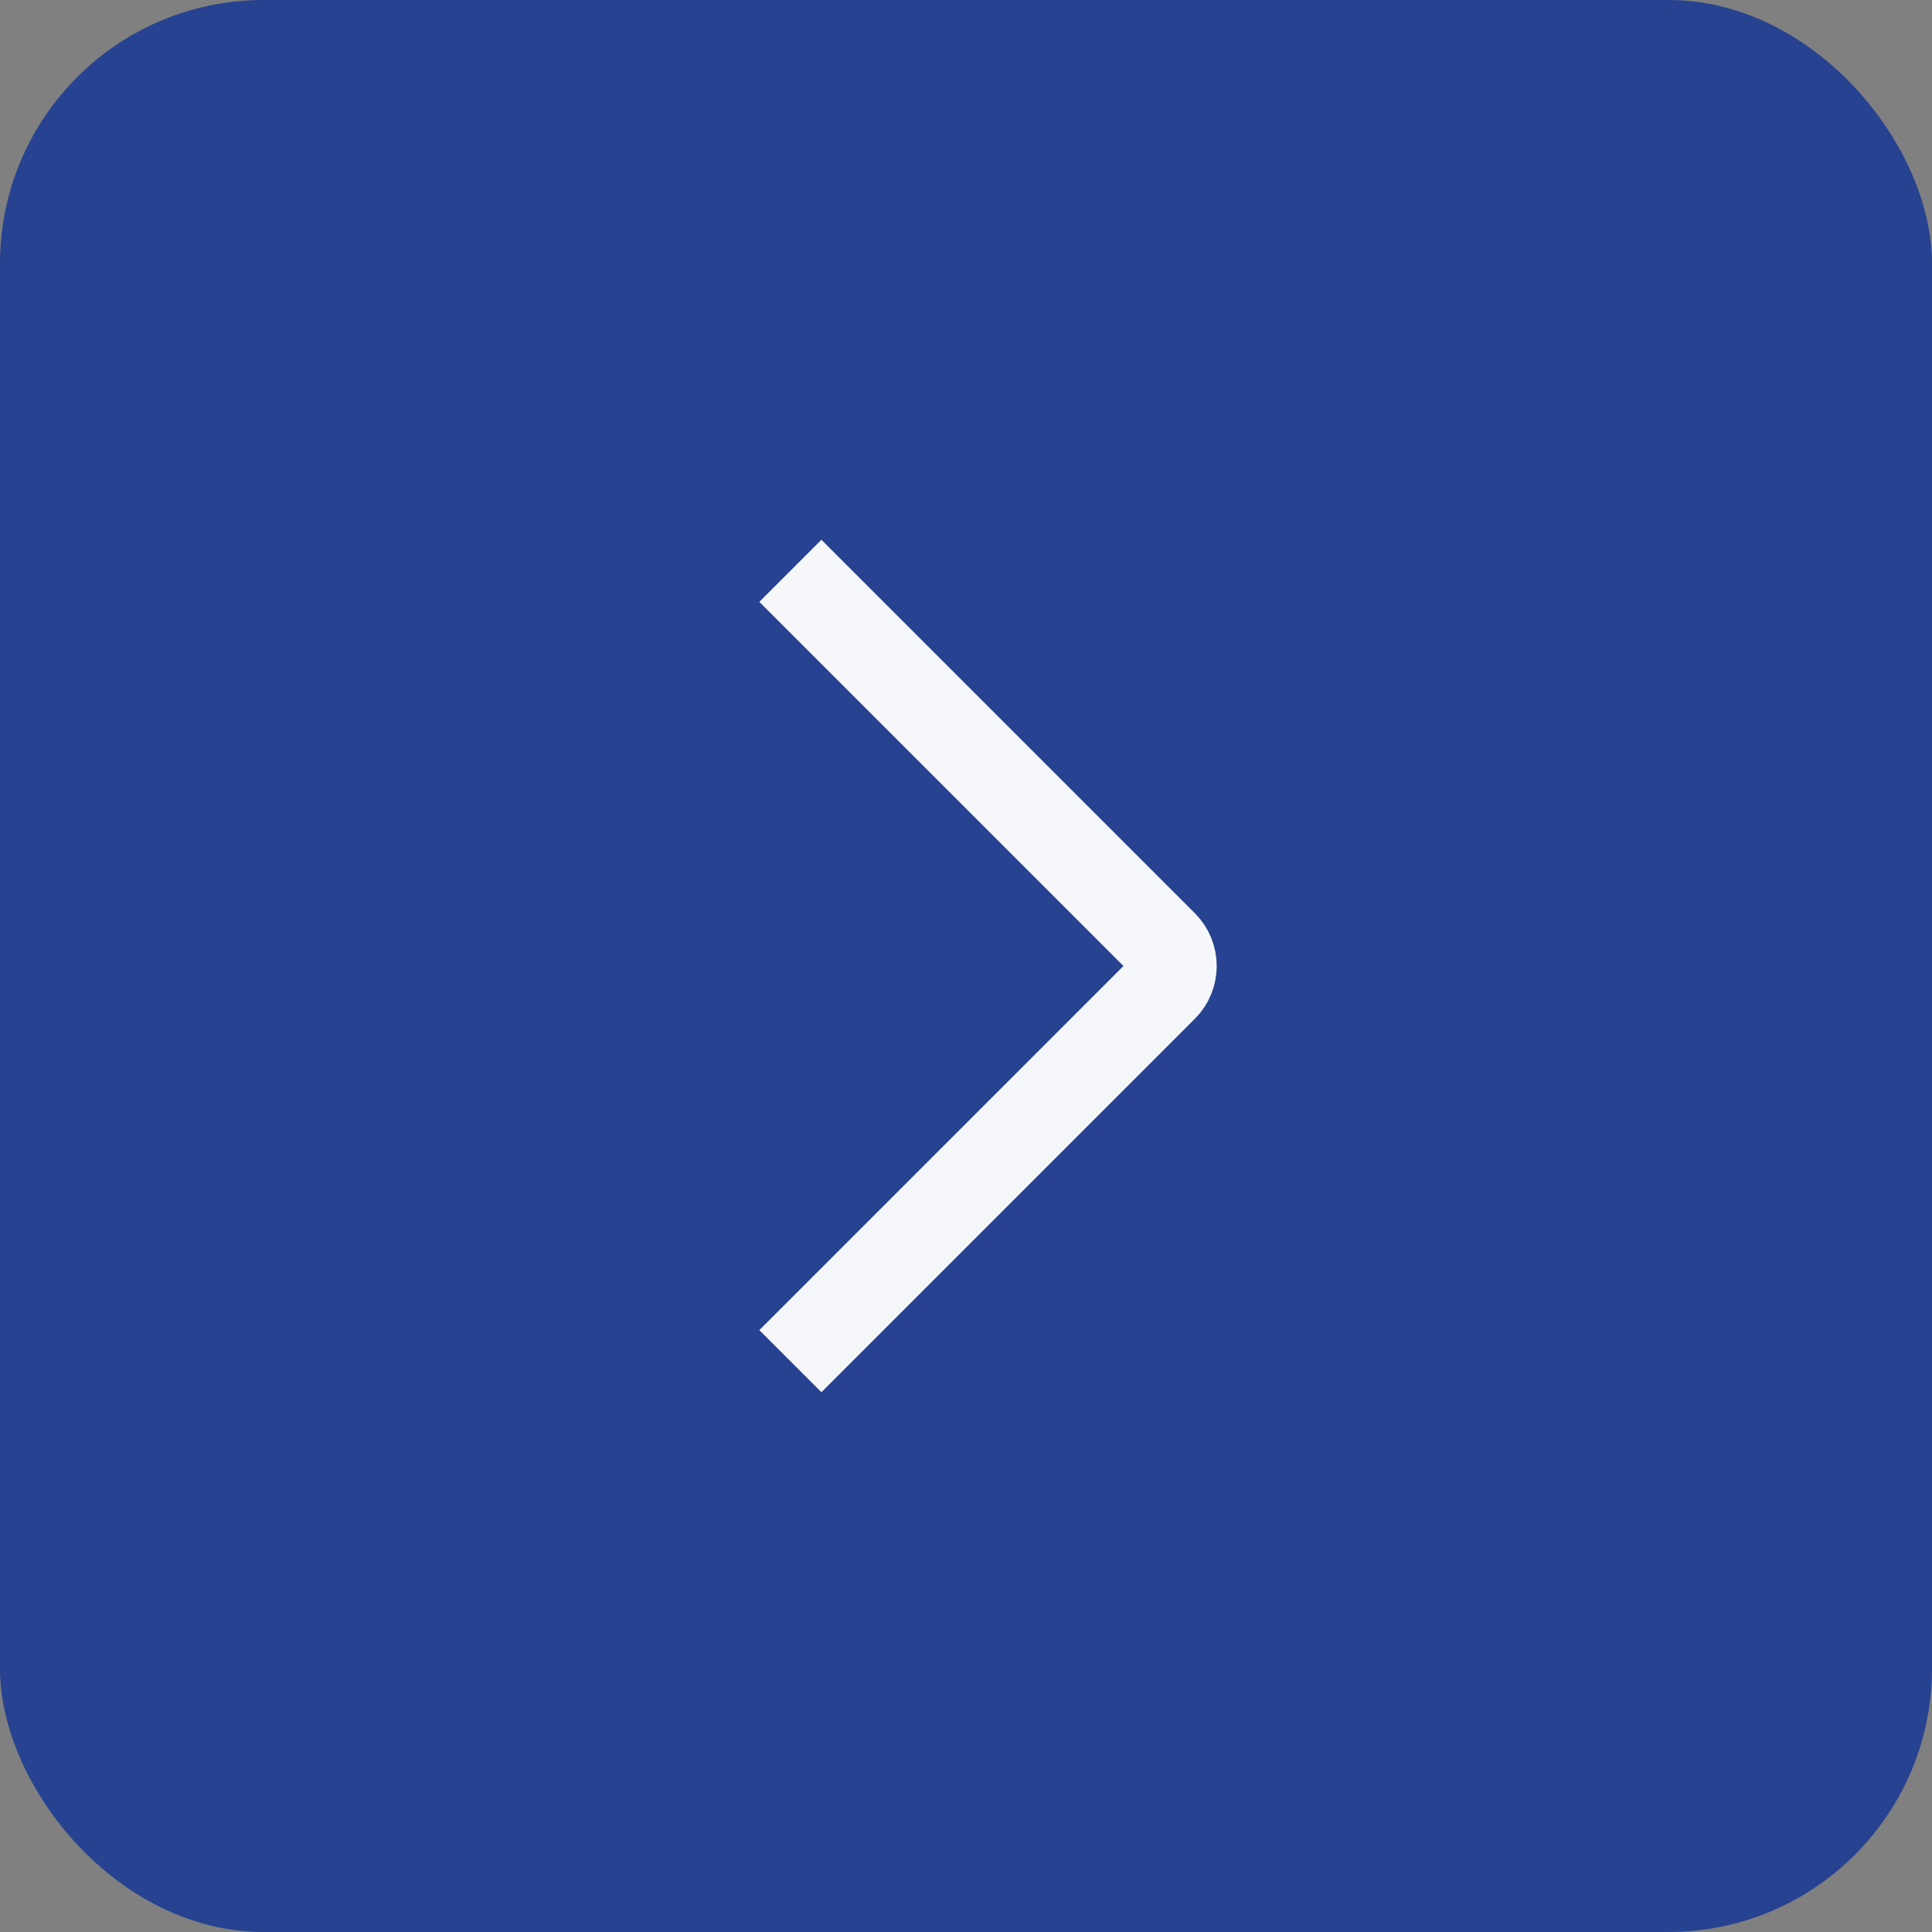
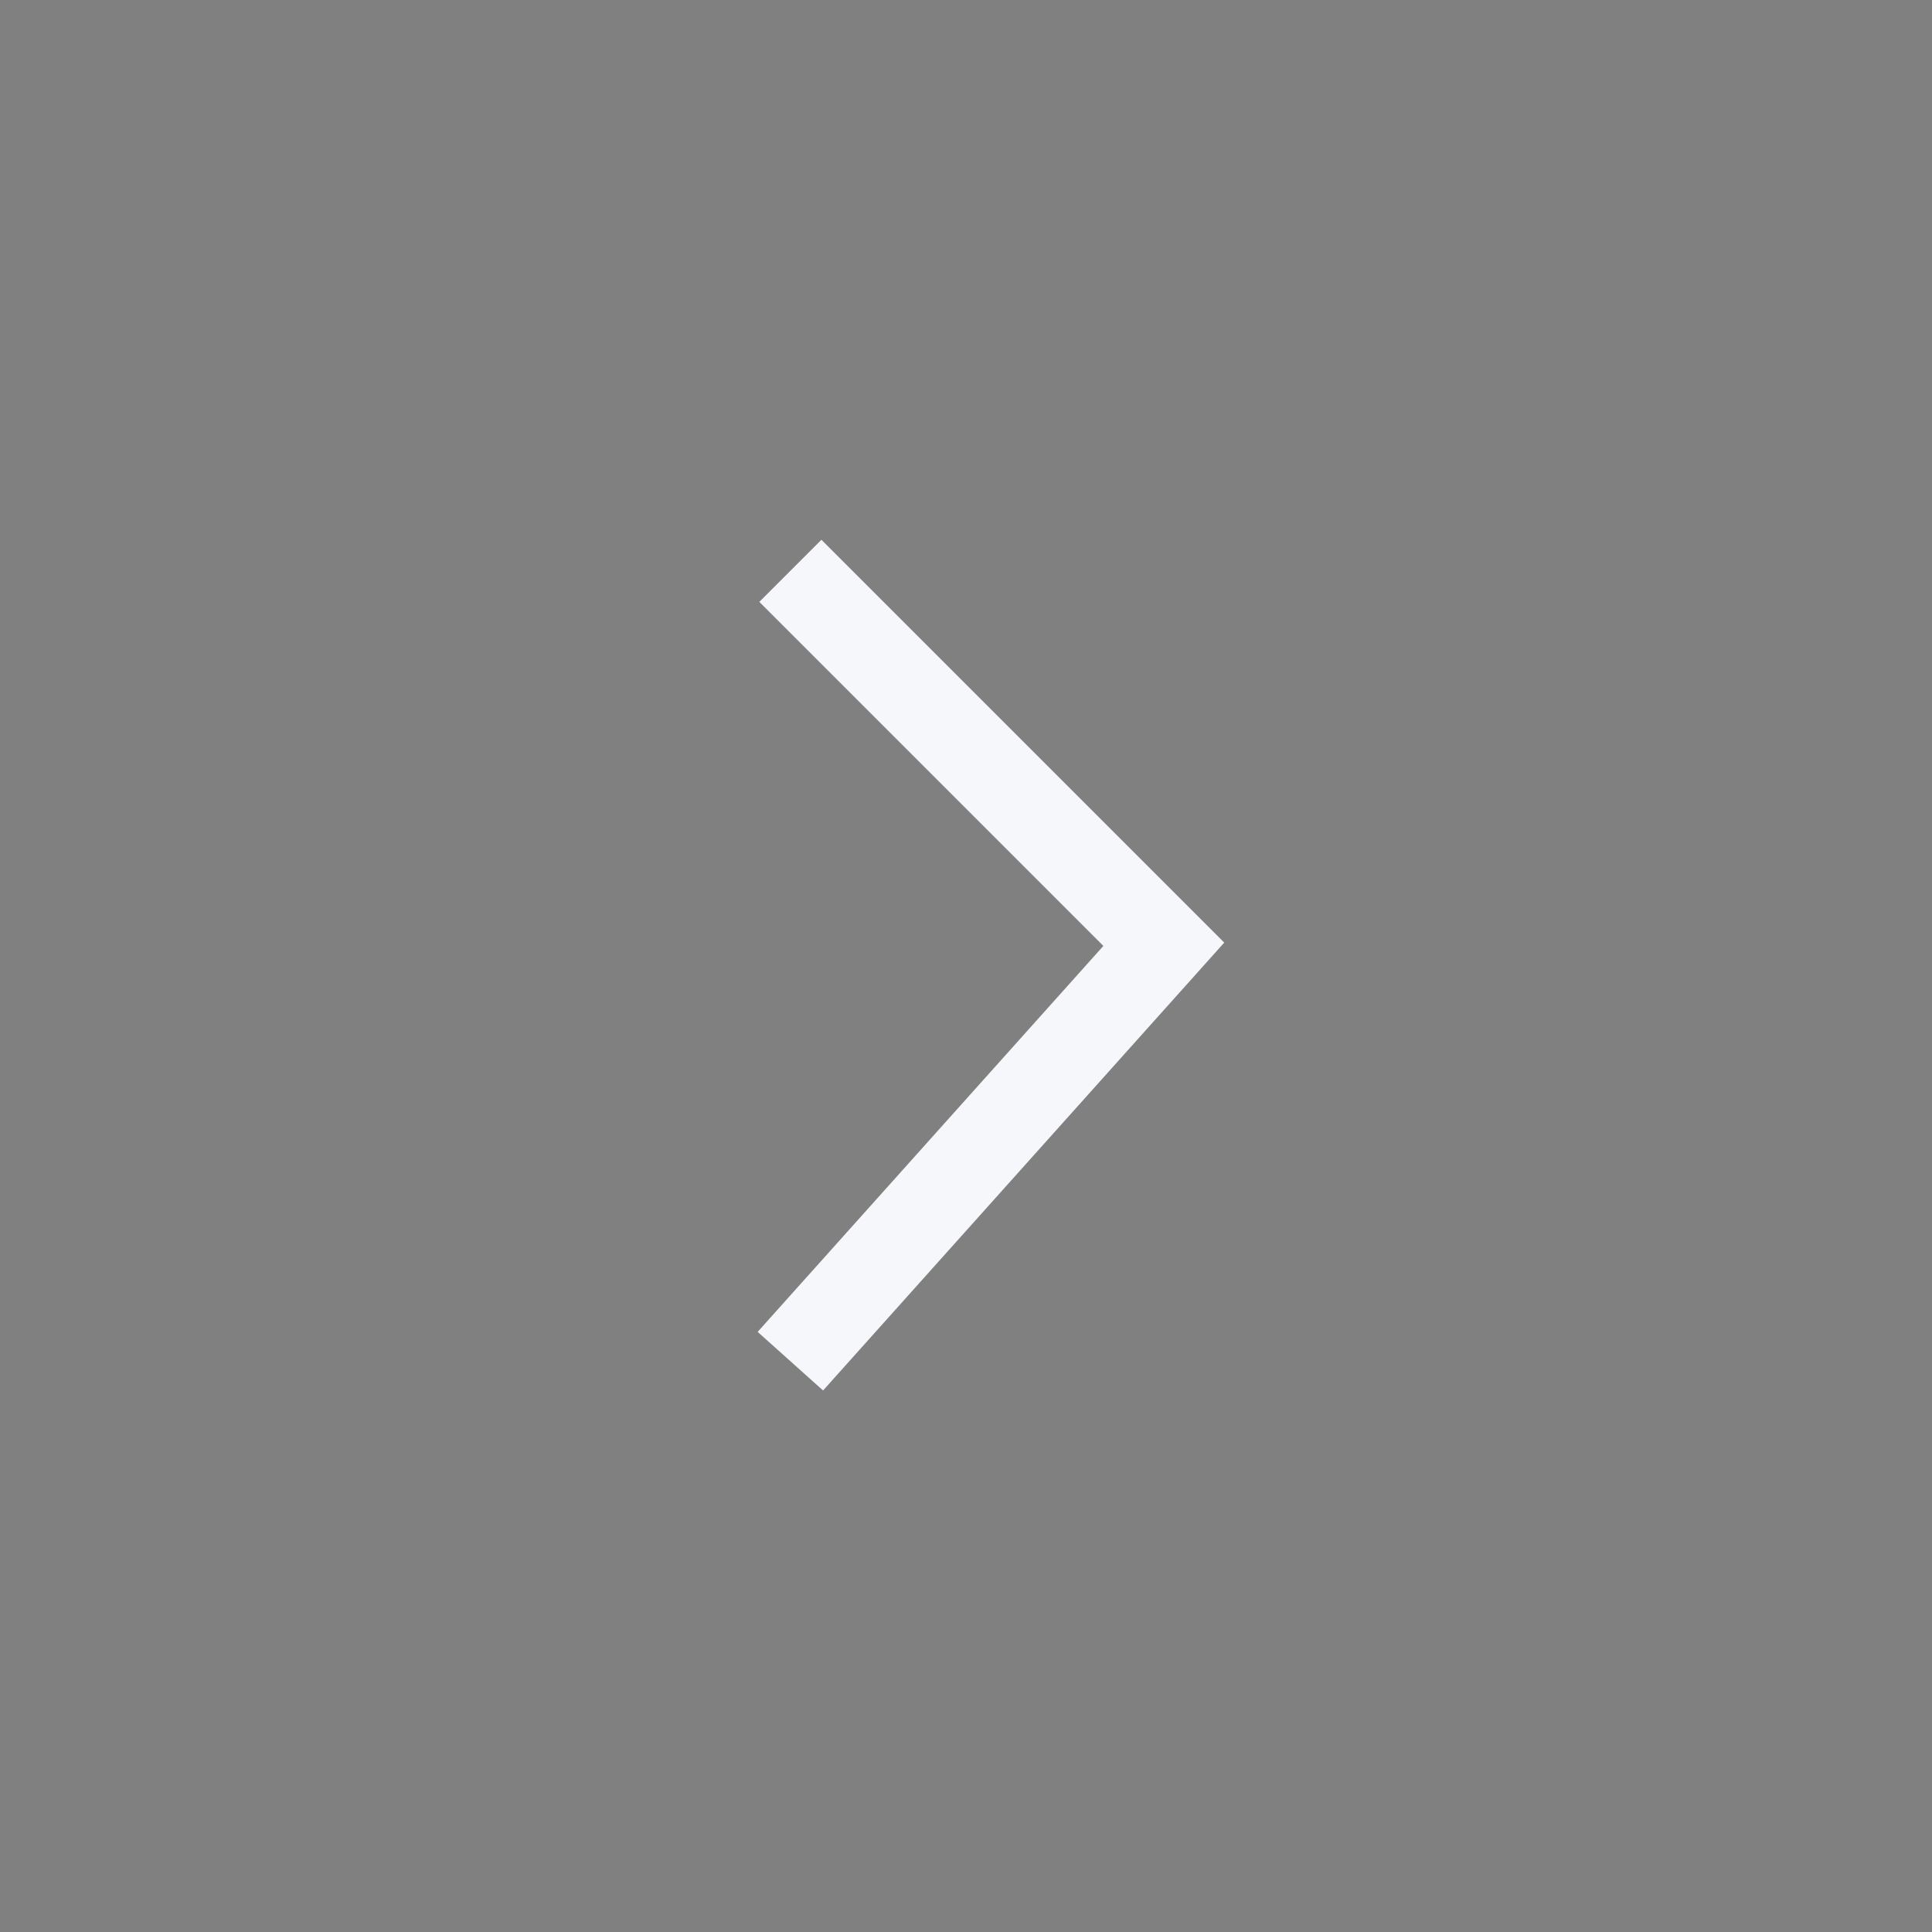
<svg xmlns="http://www.w3.org/2000/svg" width="44" height="44" viewBox="0 0 44 44" fill="none">
  <rect x="0" y="0" width="44" height="44" fill="#808080" stroke="none" />
-   <rect width="44" height="44" rx="6" fill="#274290" />
-   <path d="M18 13L26.505 21.505C26.778 21.778 26.778 22.222 26.505 22.495L18 31" stroke="#F6F7FA" stroke-width="2" />
+   <path d="M18 13L26.505 21.505L18 31" stroke="#F6F7FA" stroke-width="2" />
</svg>